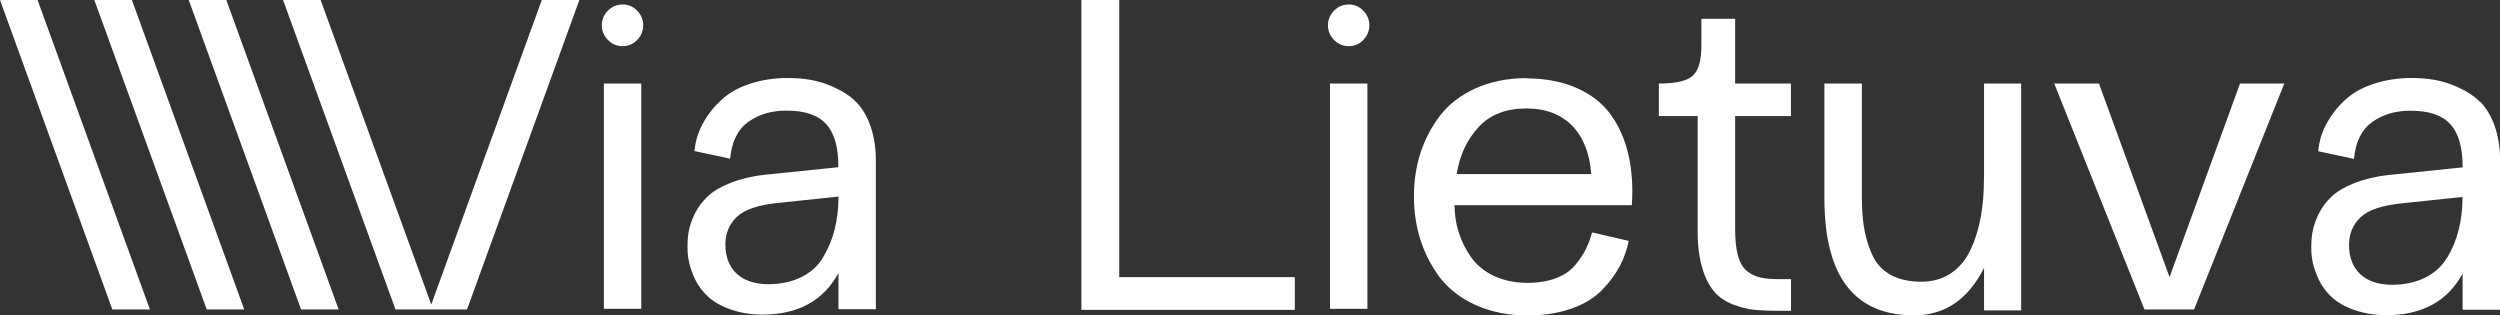
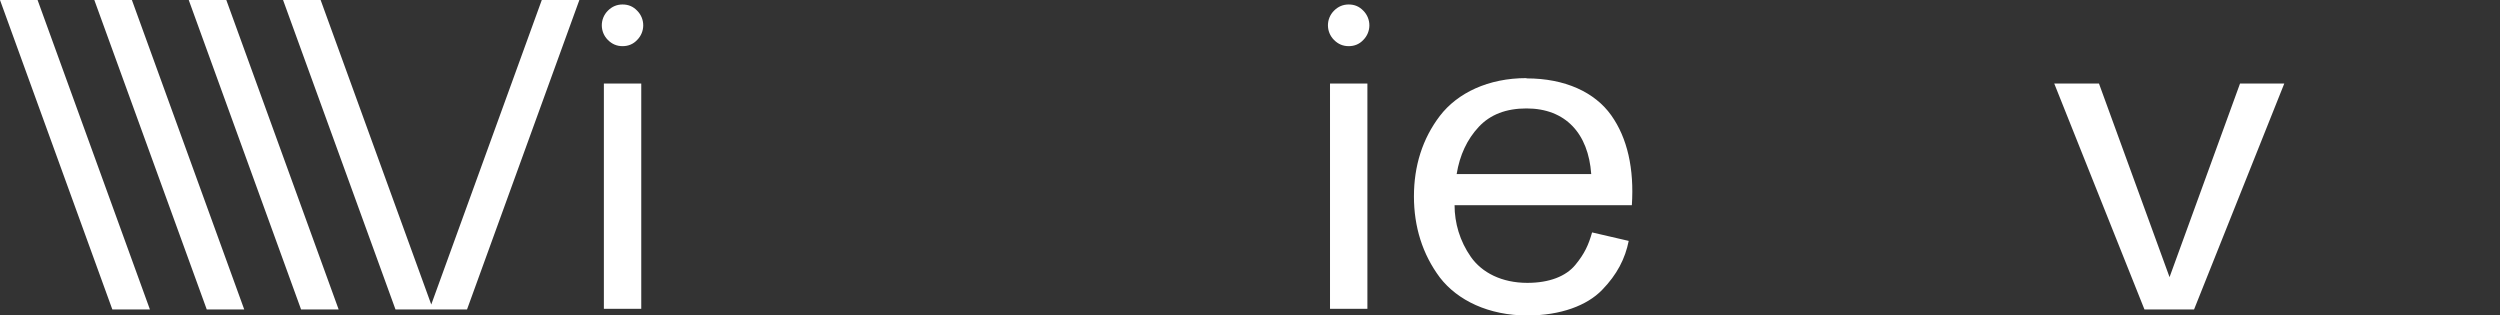
<svg xmlns="http://www.w3.org/2000/svg" id="Layer_2" data-name="Layer 2" viewBox="0 0 262.14 33.06">
  <rect x="0" y="0" width="262.14" height="33.06" fill="#333333" stroke="none" />
  <defs>
    <style> .cls-1 { fill: #fff; stroke-width: 0px; } </style>
  </defs>
  <g id="Homepage">
    <g>
      <rect class="cls-1" x="63.32" y="8.76" width="3.92" height="23.62" />
      <path class="cls-1" d="M65.28.47c-.59,0-1.1.21-1.54.65-.85.85-.85,2.22,0,3.07.44.44.94.65,1.54.65s1.12-.21,1.53-.65c.85-.85.85-2.22,0-3.07-.42-.44-.92-.65-1.53-.65Z" />
      <rect class="cls-1" x="139.46" y="8.76" width="3.92" height="23.62" />
      <path class="cls-1" d="M141.42.47c-.59,0-1.1.21-1.54.65-.85.85-.85,2.22,0,3.07.44.44.94.65,1.54.65s1.12-.21,1.53-.65c.85-.85.85-2.22,0-3.07-.42-.44-.92-.65-1.53-.65Z" />
-       <path class="cls-1" d="M87.58,9.21c-1.66-.8-3.24-1.03-5.04-1.03-2.74,0-5.11.84-6.48,1.94-.68.55-1.28,1.19-1.78,1.89-1,1.44-1.35,2.65-1.46,3.83l3.74.8c.16-1.78.8-3.06,1.89-3.85,1.12-.8,2.44-1.19,3.99-1.19,3.81,0,5.47,1.71,5.47,5.93l-7.75.8c-2.74.3-4.86,1.23-5.95,2.26-.55.52-1,1.12-1.35,1.8-.66,1.37-.77,2.35-.77,3.53,0,1,.16,2.05.82,3.42.34.68.8,1.28,1.37,1.8,1.12,1,3.15,1.85,5.7,1.85,3.72-.02,6.36-1.46,7.94-4.36v3.79h3.92v-15.64c0-2.74-.87-4.88-2.07-6.09-.62-.62-1.35-1.09-2.19-1.48ZM86.33,26.95c-1.03,1.76-3.08,2.85-5.75,2.85-3.03,0-4.52-1.71-4.52-4.15,0-1.16.39-2.12,1.19-2.9.8-.77,2.28-1.28,4.42-1.48l6.25-.66c0,2.49-.52,4.54-1.6,6.34Z" />
-       <polygon class="cls-1" points="117.36 0 113.39 0 113.39 32.49 135.77 32.49 135.77 29.06 117.36 29.06 117.36 0" />
      <path class="cls-1" d="M160.06,8.19c-4,0-7.23,1.55-9.08,3.96-1.83,2.4-2.72,5.26-2.72,8.44s.89,6.06,2.72,8.51c1.85,2.4,5.12,3.98,9.17,3.98,3.5,0,6.27-1.05,7.84-2.68,1.58-1.62,2.42-3.29,2.79-5.14l-3.84-.89c-.37,1.3-.78,2.22-1.76,3.41-.98,1.19-2.72,1.88-5.03,1.88-2.68,0-4.76-1.07-5.92-2.72-1.17-1.67-1.71-3.57-1.71-5.42h18.59c.25-3.82-.46-7.04-2.17-9.44-1.71-2.4-4.82-3.86-8.87-3.86ZM152.74,18.25c.32-1.99,1.1-3.64,2.31-4.94,1.21-1.3,2.88-1.94,5.01-1.94,4.12,0,6.49,2.65,6.79,6.88h-14.11Z" />
-       <path class="cls-1" d="M181.94,1.97h-3.54v2.81c0,1.49-.27,2.54-.85,3.11-.57.57-1.76.87-3.61.87v3.41h4.07v12.19c0,2.93.73,5.03,1.72,6.2.48.57,1.14,1.03,1.94,1.35.8.3,1.55.5,2.26.57.71.07,1.58.11,2.61.11h1.26v-3.32h-1.17c-1.67,0-2.58-.16-3.48-.87-.85-.73-1.21-2.13-1.21-4.39v-11.84h5.85v-3.41h-5.85V1.97Z" />
-       <path class="cls-1" d="M208.03,18.68c0,2.93-.41,5.37-1.39,7.48-.98,2.08-2.72,3.38-5.17,3.38s-4.14-.89-5.03-2.56c-.85-1.71-1.21-3.61-1.21-6.24v-11.98h-3.93v12.03c0,8.19,3.13,12.28,9.42,12.28,3.22-.02,5.65-1.67,7.32-4.98v4.46h3.89V8.76h-3.89v9.92Z" />
      <polygon class="cls-1" points="227.49 29.06 220.09 8.76 215.4 8.76 224.86 32.45 230.06 32.45 239.52 8.76 234.88 8.76 227.49 29.06" />
-       <path class="cls-1" d="M260.06,10.7c-.62-.62-1.35-1.1-2.2-1.49-1.67-.8-3.25-1.03-5.05-1.03-2.74,0-5.12.85-6.49,1.94-.69.55-1.28,1.19-1.78,1.9-1.01,1.44-1.35,2.65-1.46,3.84l3.75.8c.16-1.78.8-3.06,1.9-3.86,1.12-.8,2.45-1.19,4-1.19,3.82,0,5.49,1.72,5.49,5.94l-7.77.8c-2.74.3-4.87,1.23-5.97,2.26-.55.53-1.01,1.12-1.35,1.81-.66,1.37-.78,2.36-.78,3.54,0,1.01.16,2.06.82,3.43.34.69.8,1.28,1.37,1.81,1.12,1.01,3.16,1.85,5.72,1.85,3.73-.02,6.38-1.46,7.96-4.37v3.8h3.93v-15.69c0-2.74-.87-4.89-2.08-6.11ZM256.6,27c-1.03,1.76-3.09,2.86-5.76,2.86-3.04,0-4.53-1.71-4.53-4.16,0-1.17.39-2.13,1.19-2.9.8-.78,2.29-1.28,4.44-1.49l6.27-.66c0,2.49-.53,4.55-1.6,6.36Z" />
      <polygon class="cls-1" points="19.79 0 31.57 32.45 35.51 32.45 23.73 0 19.79 0" />
      <polygon class="cls-1" points="9.89 0 21.68 32.45 25.61 32.45 13.83 0 9.89 0" />
      <polygon class="cls-1" points="0 0 11.78 32.45 15.72 32.45 3.94 0 0 0" />
      <polygon class="cls-1" points="45.22 31.93 33.62 0 29.68 0 41.47 32.45 45.03 32.45 45.4 32.45 48.97 32.45 60.75 0 56.81 0 45.22 31.93" />
    </g>
  </g>
</svg>